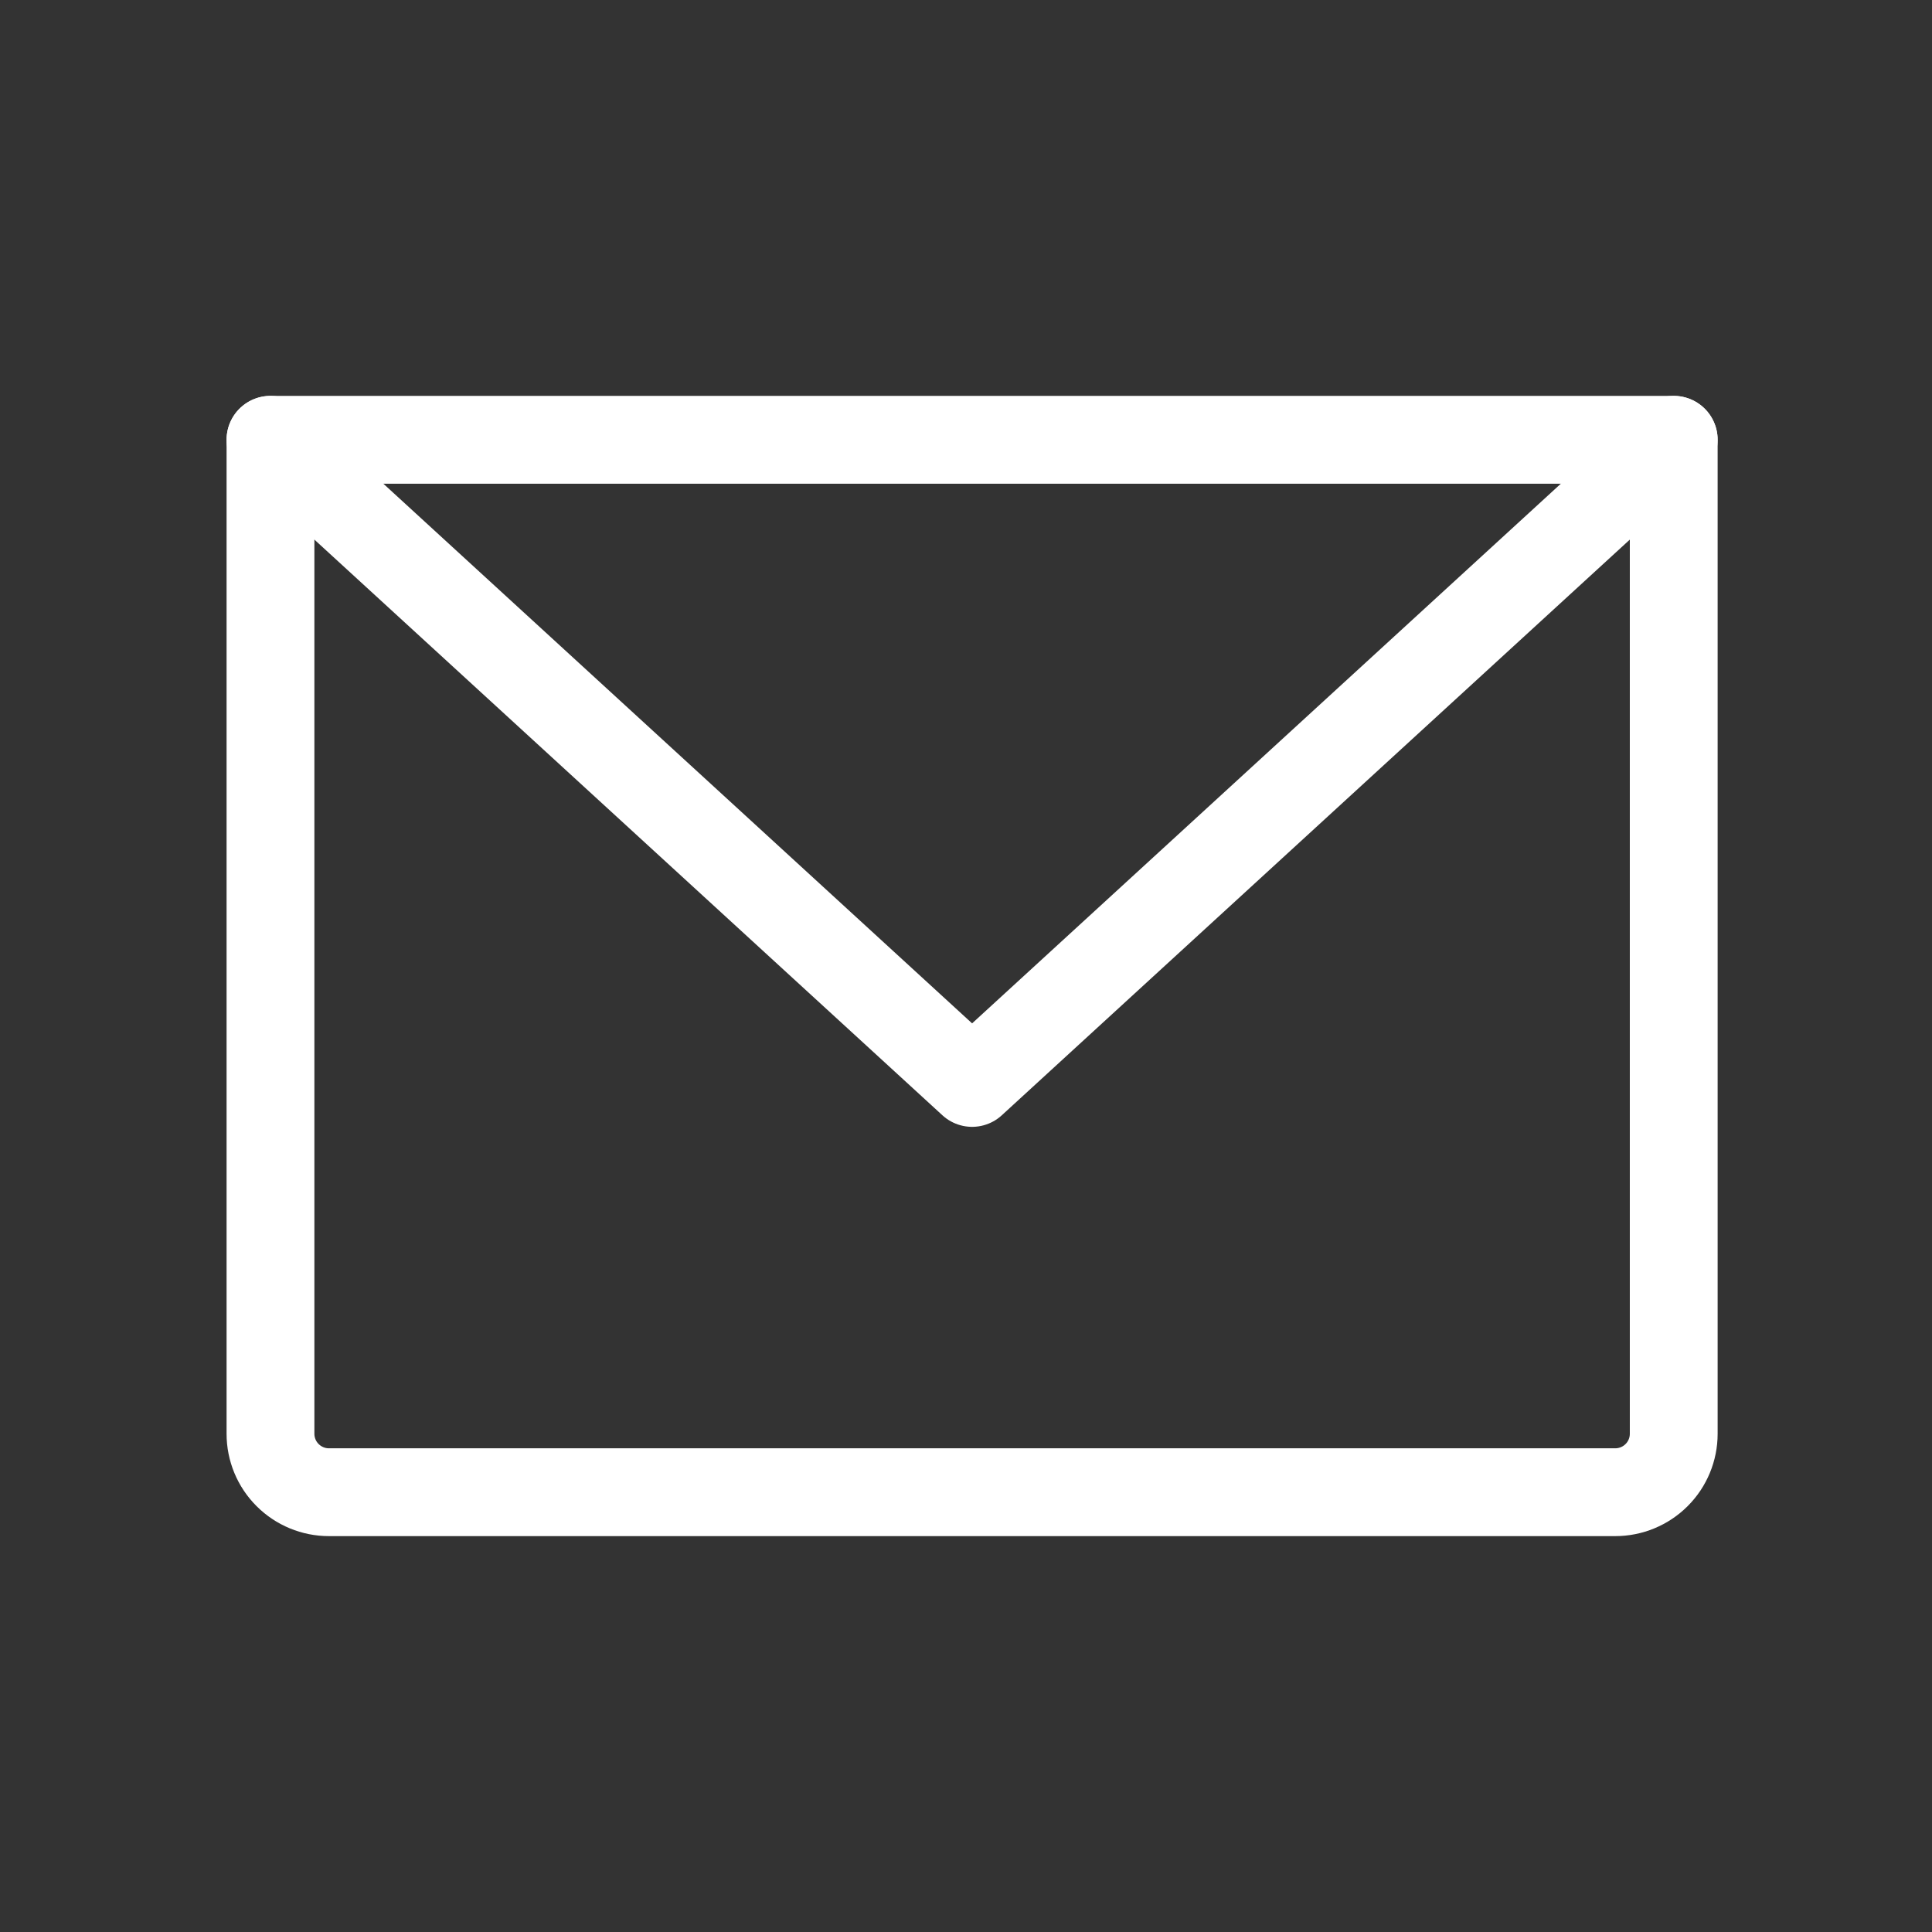
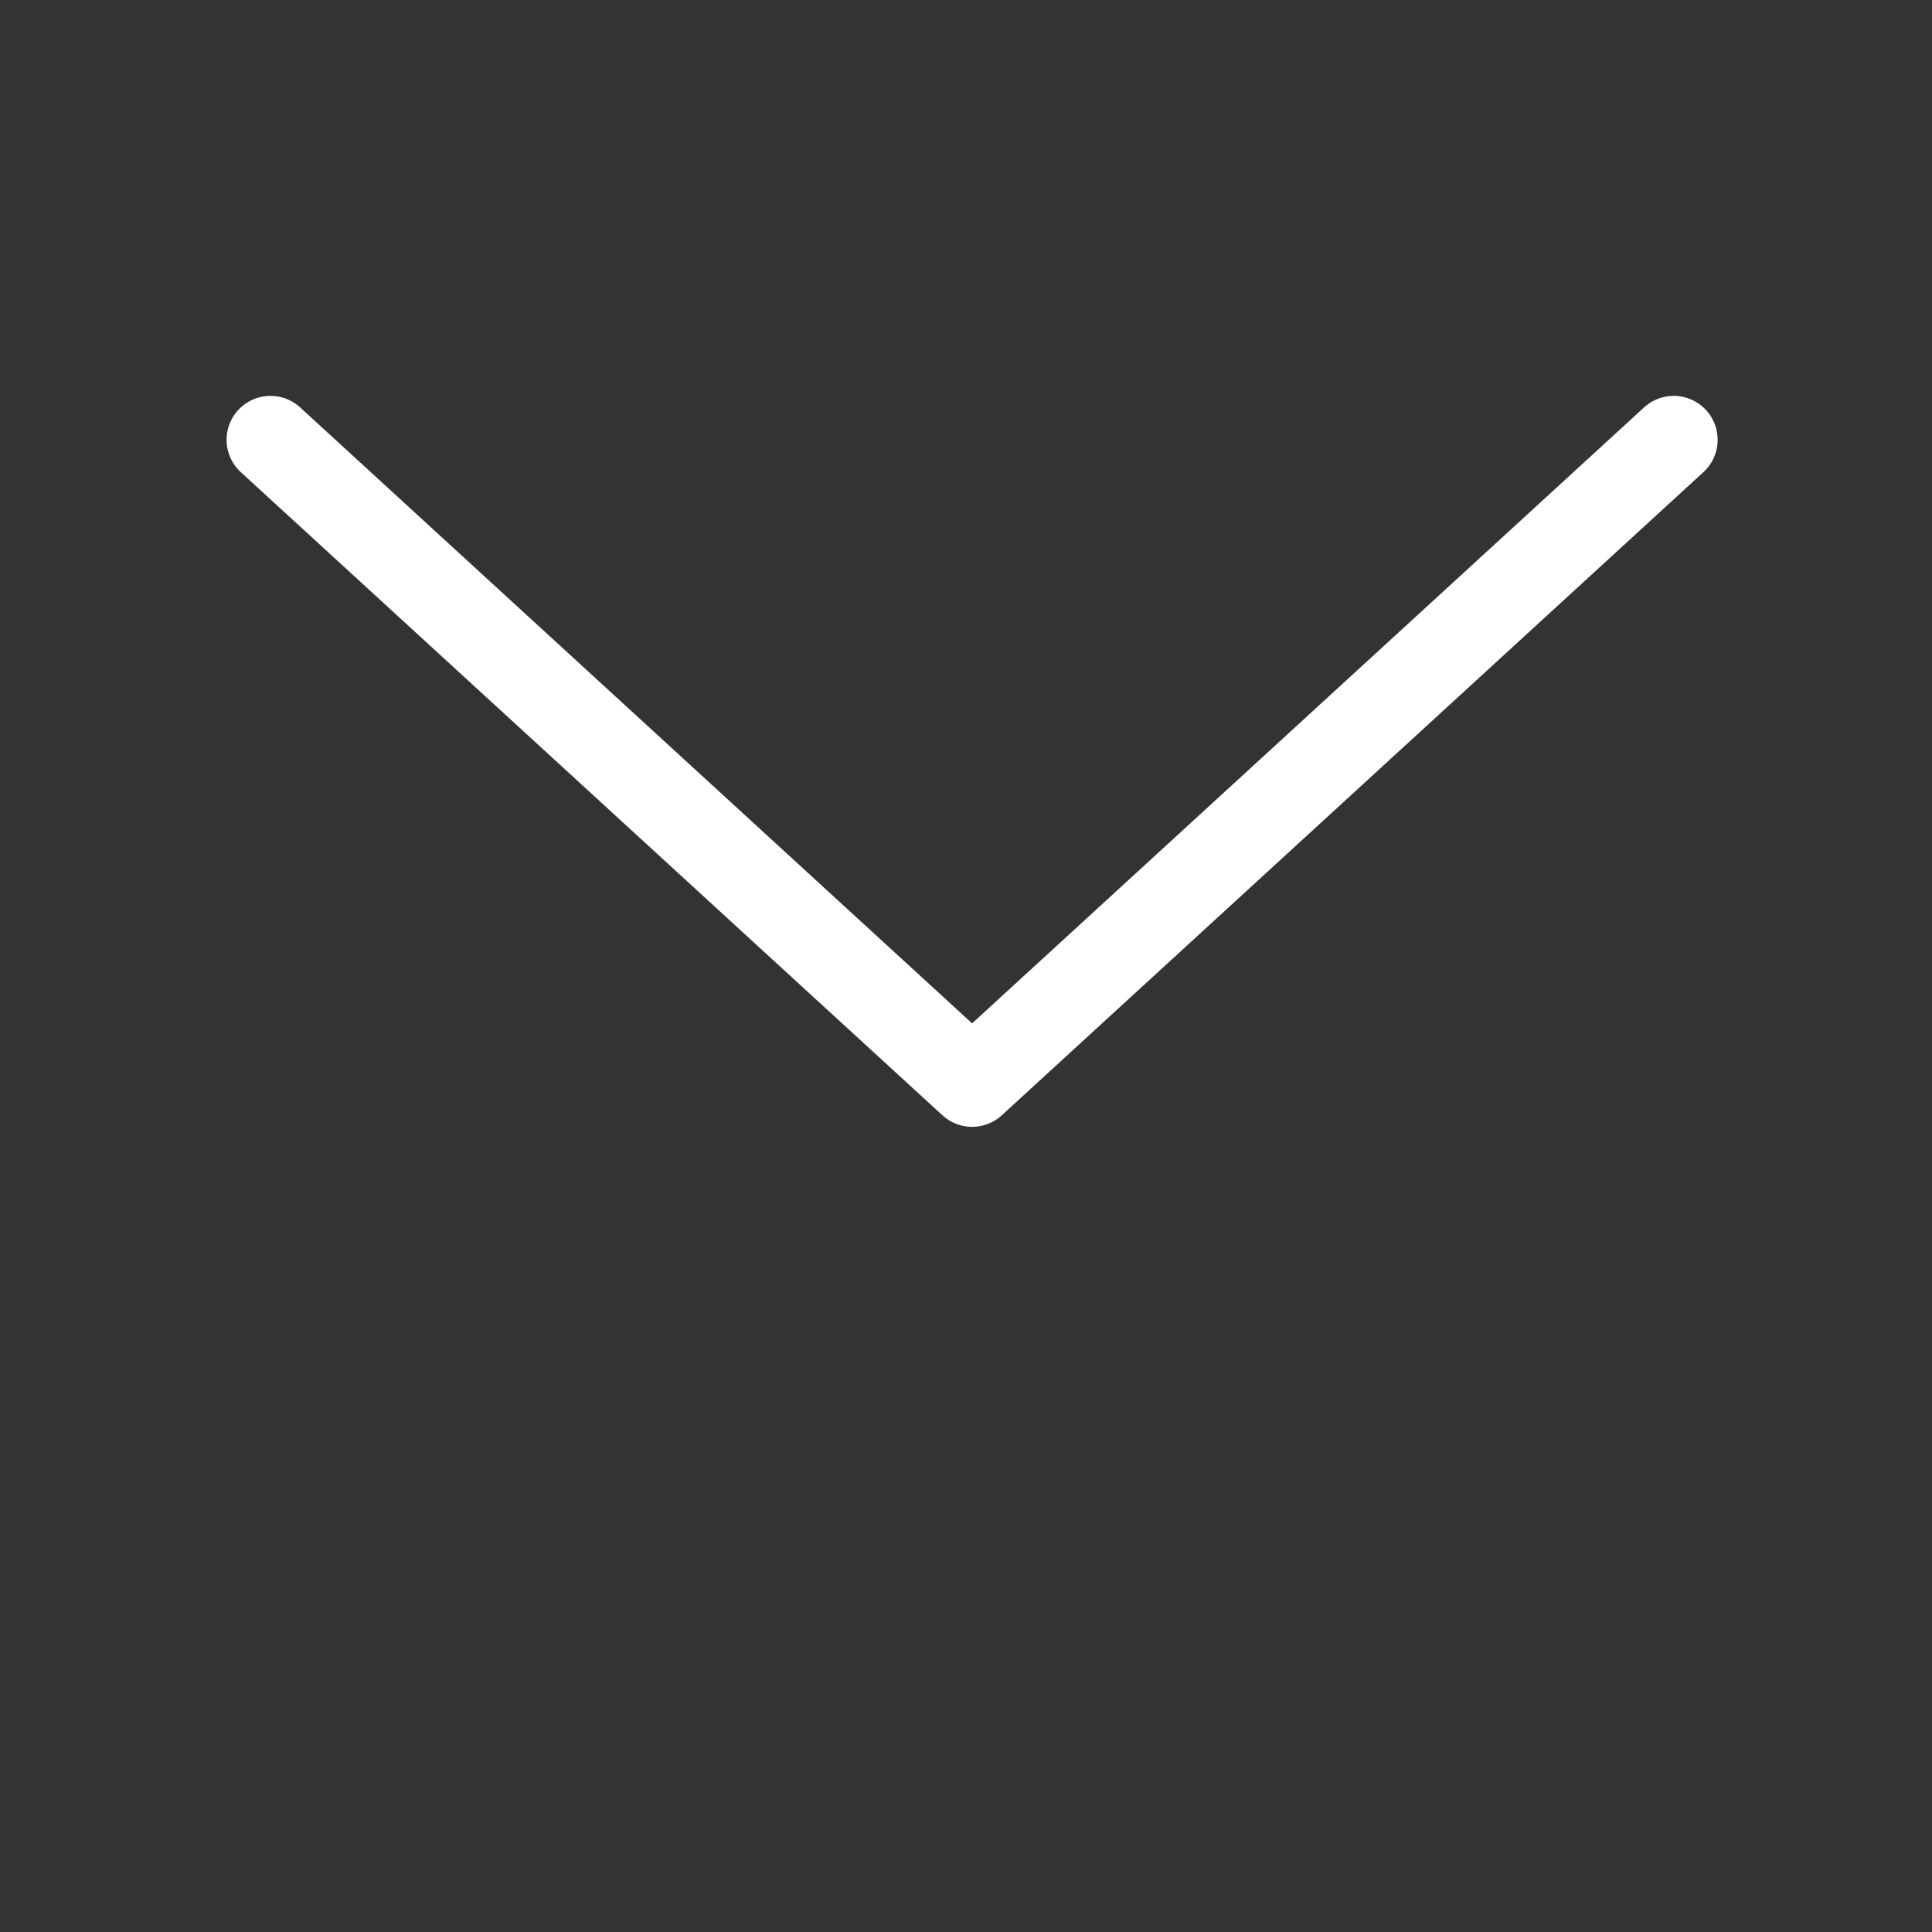
<svg xmlns="http://www.w3.org/2000/svg" width="44" height="44" viewBox="0 0 44 44" fill="none">
  <rect x="0" y="0" width="44" height="44" fill="#333333" stroke="none" />
-   <path d="M6.16 10.016H38.118V32.653C38.118 33.006 37.978 33.345 37.728 33.594C37.478 33.844 37.14 33.984 36.786 33.984H7.491C7.138 33.984 6.8 33.844 6.55 33.594C6.3 33.345 6.16 33.006 6.16 32.653V10.016Z" stroke="white" stroke-width="2" stroke-linecap="round" stroke-linejoin="round" />
  <path d="M38.118 10.016L22.139 24.663L6.16 10.016" stroke="white" stroke-width="2" stroke-linecap="round" stroke-linejoin="round" />
</svg>